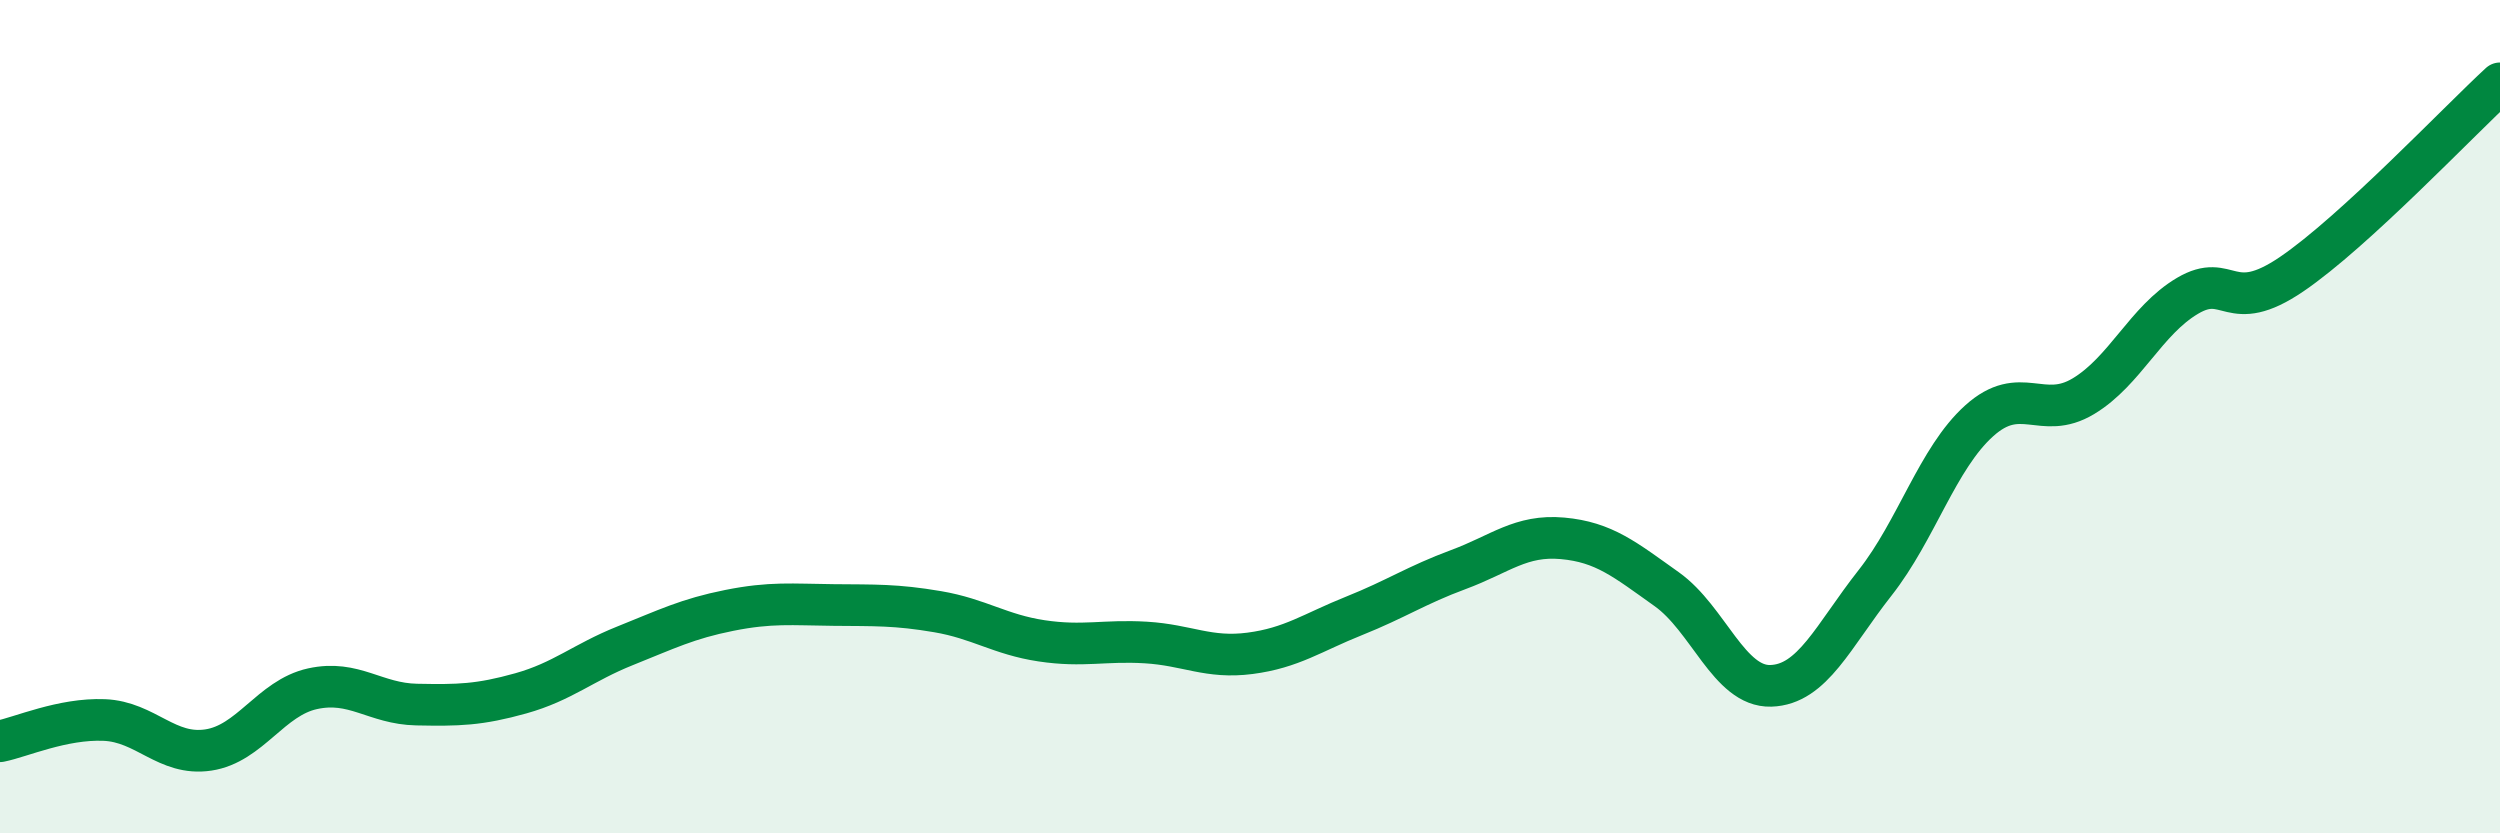
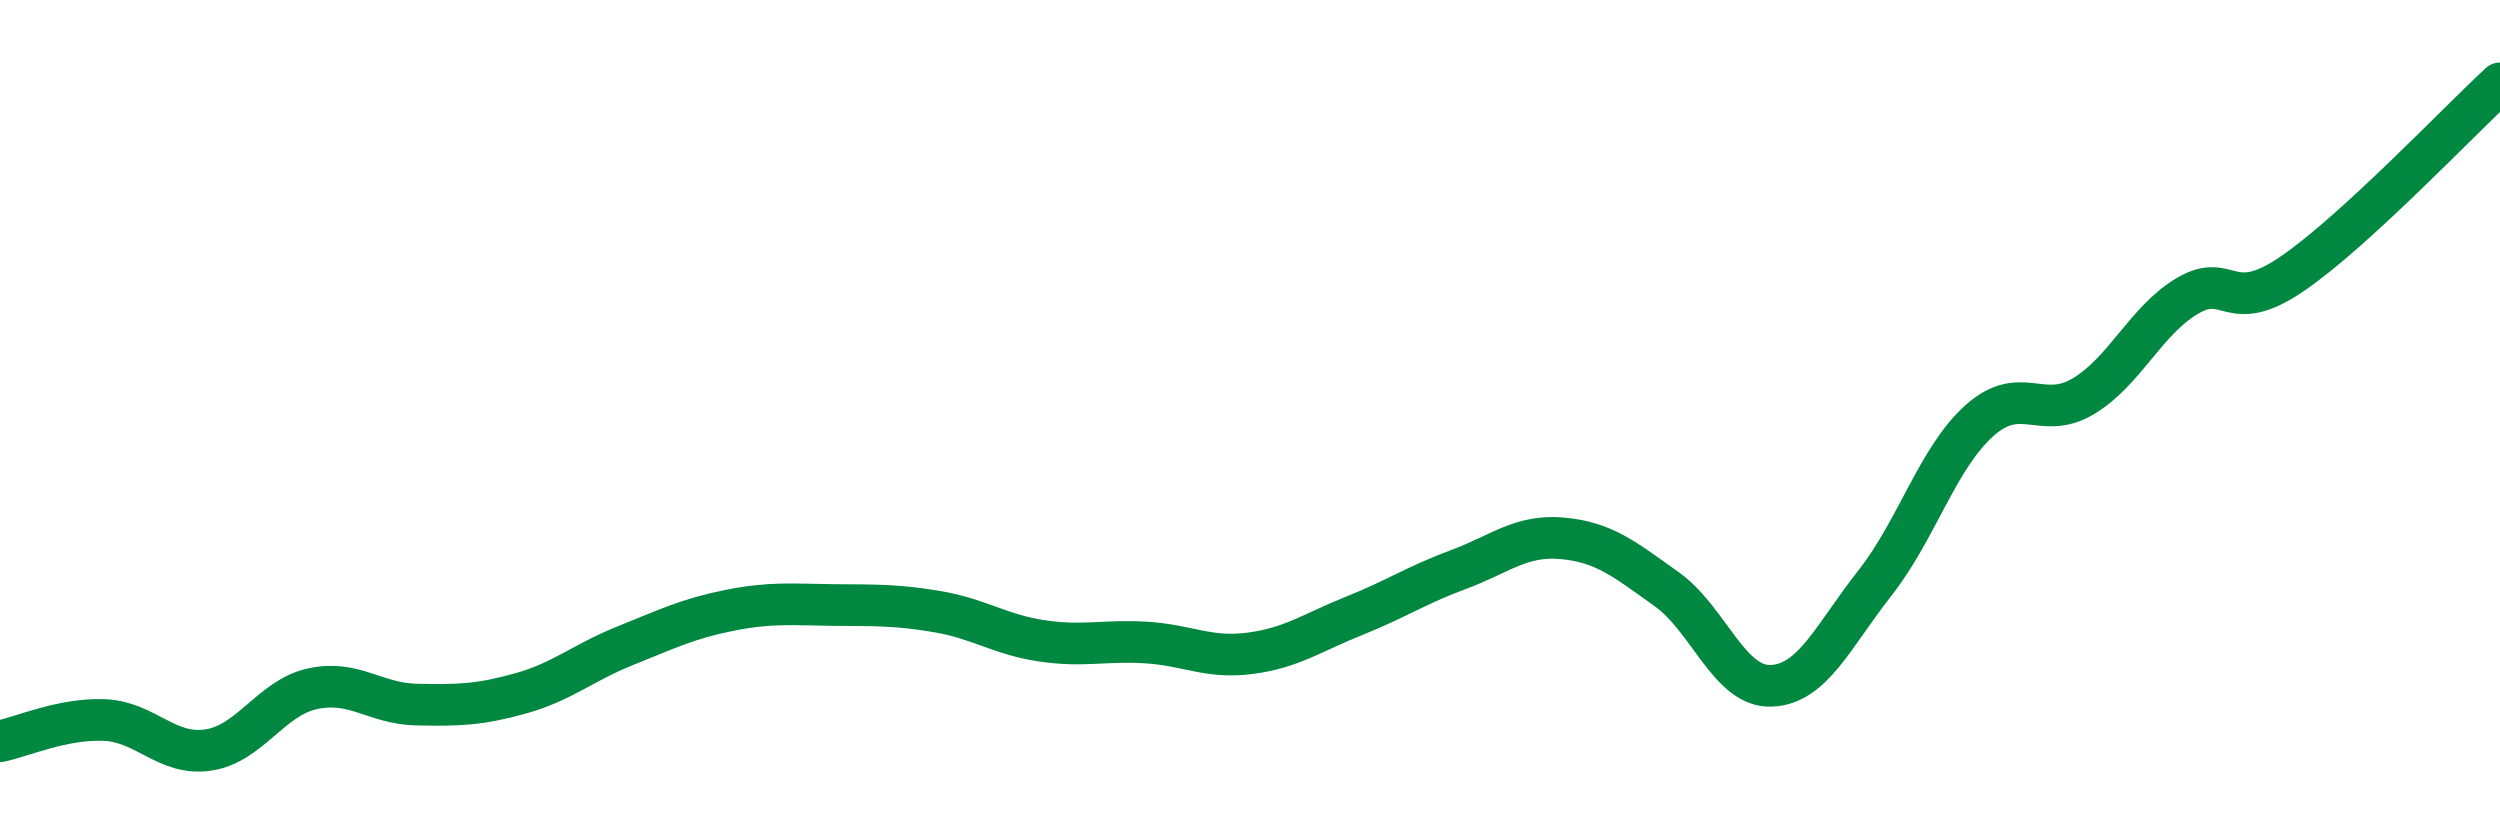
<svg xmlns="http://www.w3.org/2000/svg" width="60" height="20" viewBox="0 0 60 20">
-   <path d="M 0,17.79 C 0.5,17.69 1.5,17.24 2.5,17.28 C 3.5,17.32 4,18.15 5,18 C 6,17.85 6.5,16.75 7.5,16.53 C 8.5,16.31 9,16.89 10,16.91 C 11,16.93 11.5,16.92 12.5,16.64 C 13.5,16.36 14,15.9 15,15.5 C 16,15.1 16.5,14.85 17.5,14.65 C 18.5,14.45 19,14.51 20,14.52 C 21,14.53 21.5,14.51 22.5,14.68 C 23.5,14.85 24,15.23 25,15.38 C 26,15.53 26.5,15.36 27.5,15.42 C 28.5,15.48 29,15.81 30,15.68 C 31,15.55 31.5,15.18 32.5,14.78 C 33.5,14.38 34,14.04 35,13.67 C 36,13.3 36.5,12.83 37.5,12.92 C 38.5,13.01 39,13.43 40,14.14 C 41,14.85 41.5,16.49 42.5,16.46 C 43.5,16.43 44,15.26 45,13.99 C 46,12.72 46.5,11 47.5,10.1 C 48.5,9.2 49,10.11 50,9.51 C 51,8.91 51.5,7.69 52.5,7.1 C 53.5,6.51 53.5,7.6 55,6.58 C 56.5,5.56 59,2.92 60,2L60 20L0 20Z" fill="#008740" opacity="0.1" stroke-linecap="round" stroke-linejoin="round" />
  <path d="M 0,17.79 C 0.5,17.69 1.5,17.24 2.5,17.28 C 3.5,17.32 4,18.15 5,18 C 6,17.85 6.5,16.75 7.5,16.53 C 8.5,16.31 9,16.89 10,16.91 C 11,16.93 11.5,16.92 12.5,16.64 C 13.5,16.36 14,15.9 15,15.5 C 16,15.1 16.5,14.85 17.5,14.65 C 18.5,14.45 19,14.51 20,14.52 C 21,14.53 21.5,14.51 22.5,14.68 C 23.5,14.85 24,15.23 25,15.38 C 26,15.53 26.5,15.36 27.5,15.42 C 28.5,15.48 29,15.81 30,15.68 C 31,15.55 31.5,15.18 32.5,14.78 C 33.5,14.38 34,14.04 35,13.67 C 36,13.3 36.5,12.83 37.5,12.92 C 38.5,13.01 39,13.43 40,14.14 C 41,14.85 41.5,16.49 42.5,16.46 C 43.5,16.43 44,15.26 45,13.99 C 46,12.72 46.5,11 47.5,10.1 C 48.5,9.2 49,10.11 50,9.51 C 51,8.91 51.5,7.69 52.5,7.1 C 53.5,6.51 53.5,7.6 55,6.58 C 56.5,5.56 59,2.92 60,2" stroke="#008740" stroke-width="1" fill="none" stroke-linecap="round" stroke-linejoin="round" />
</svg>